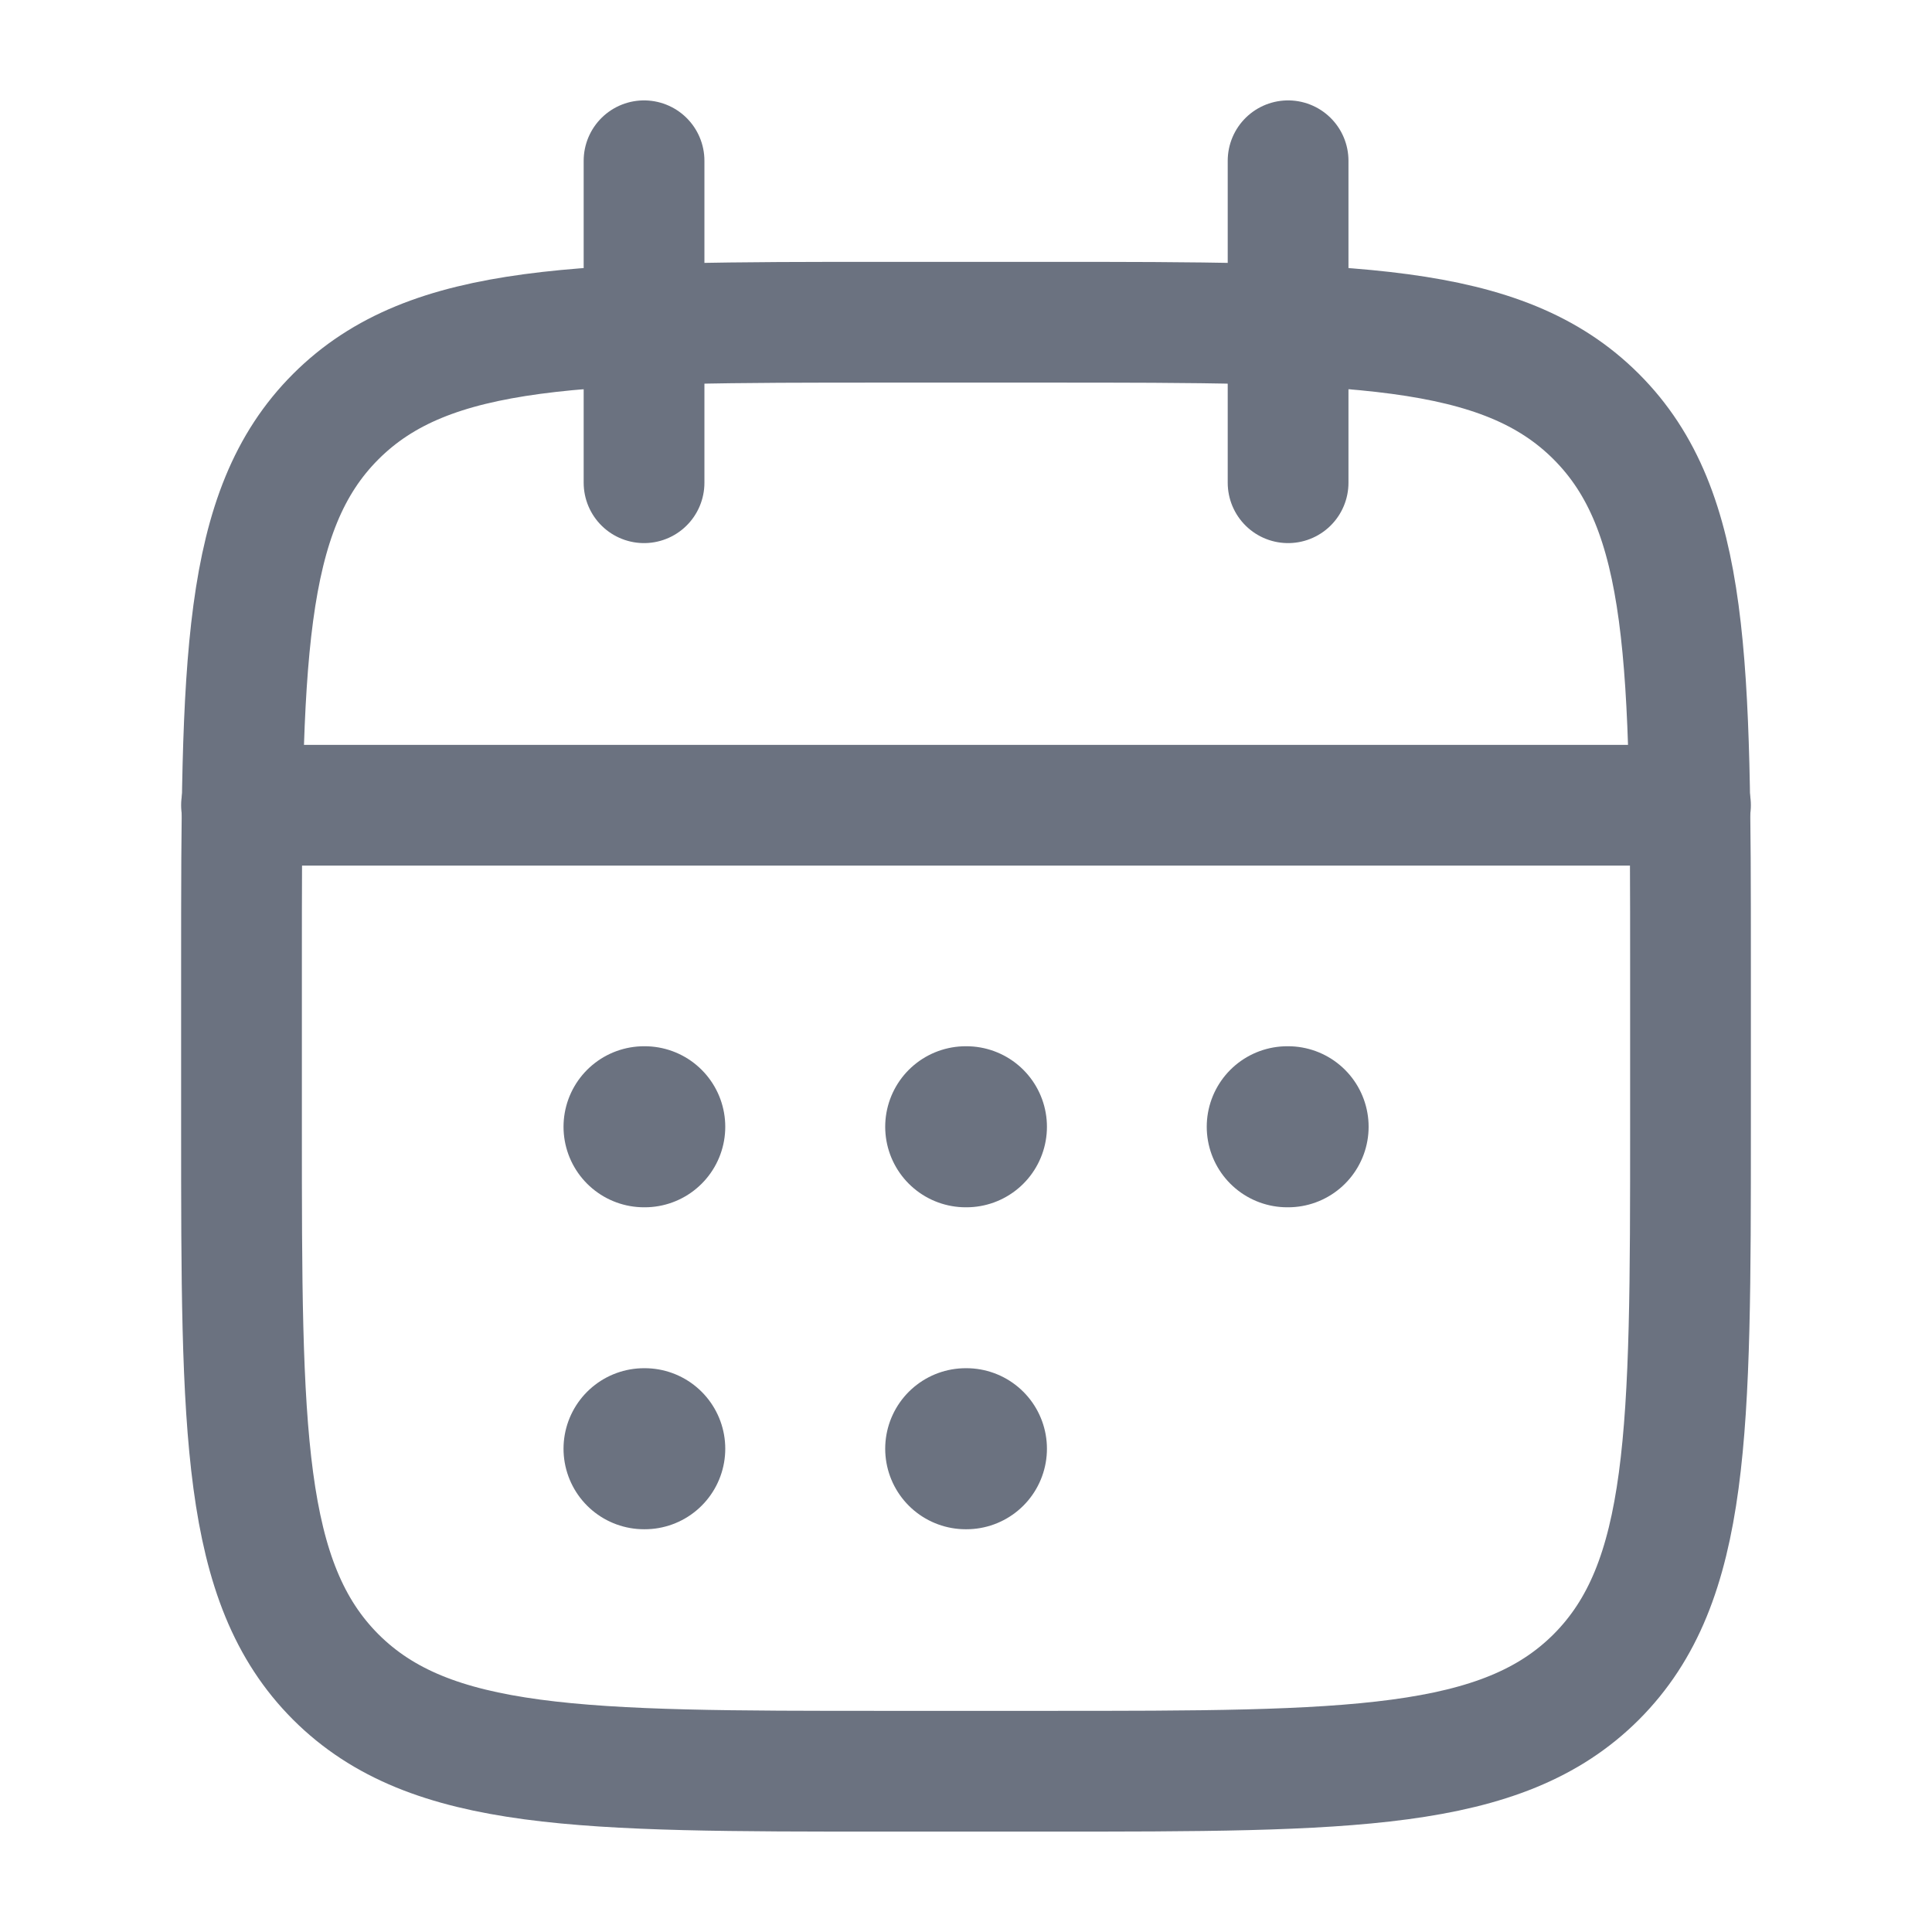
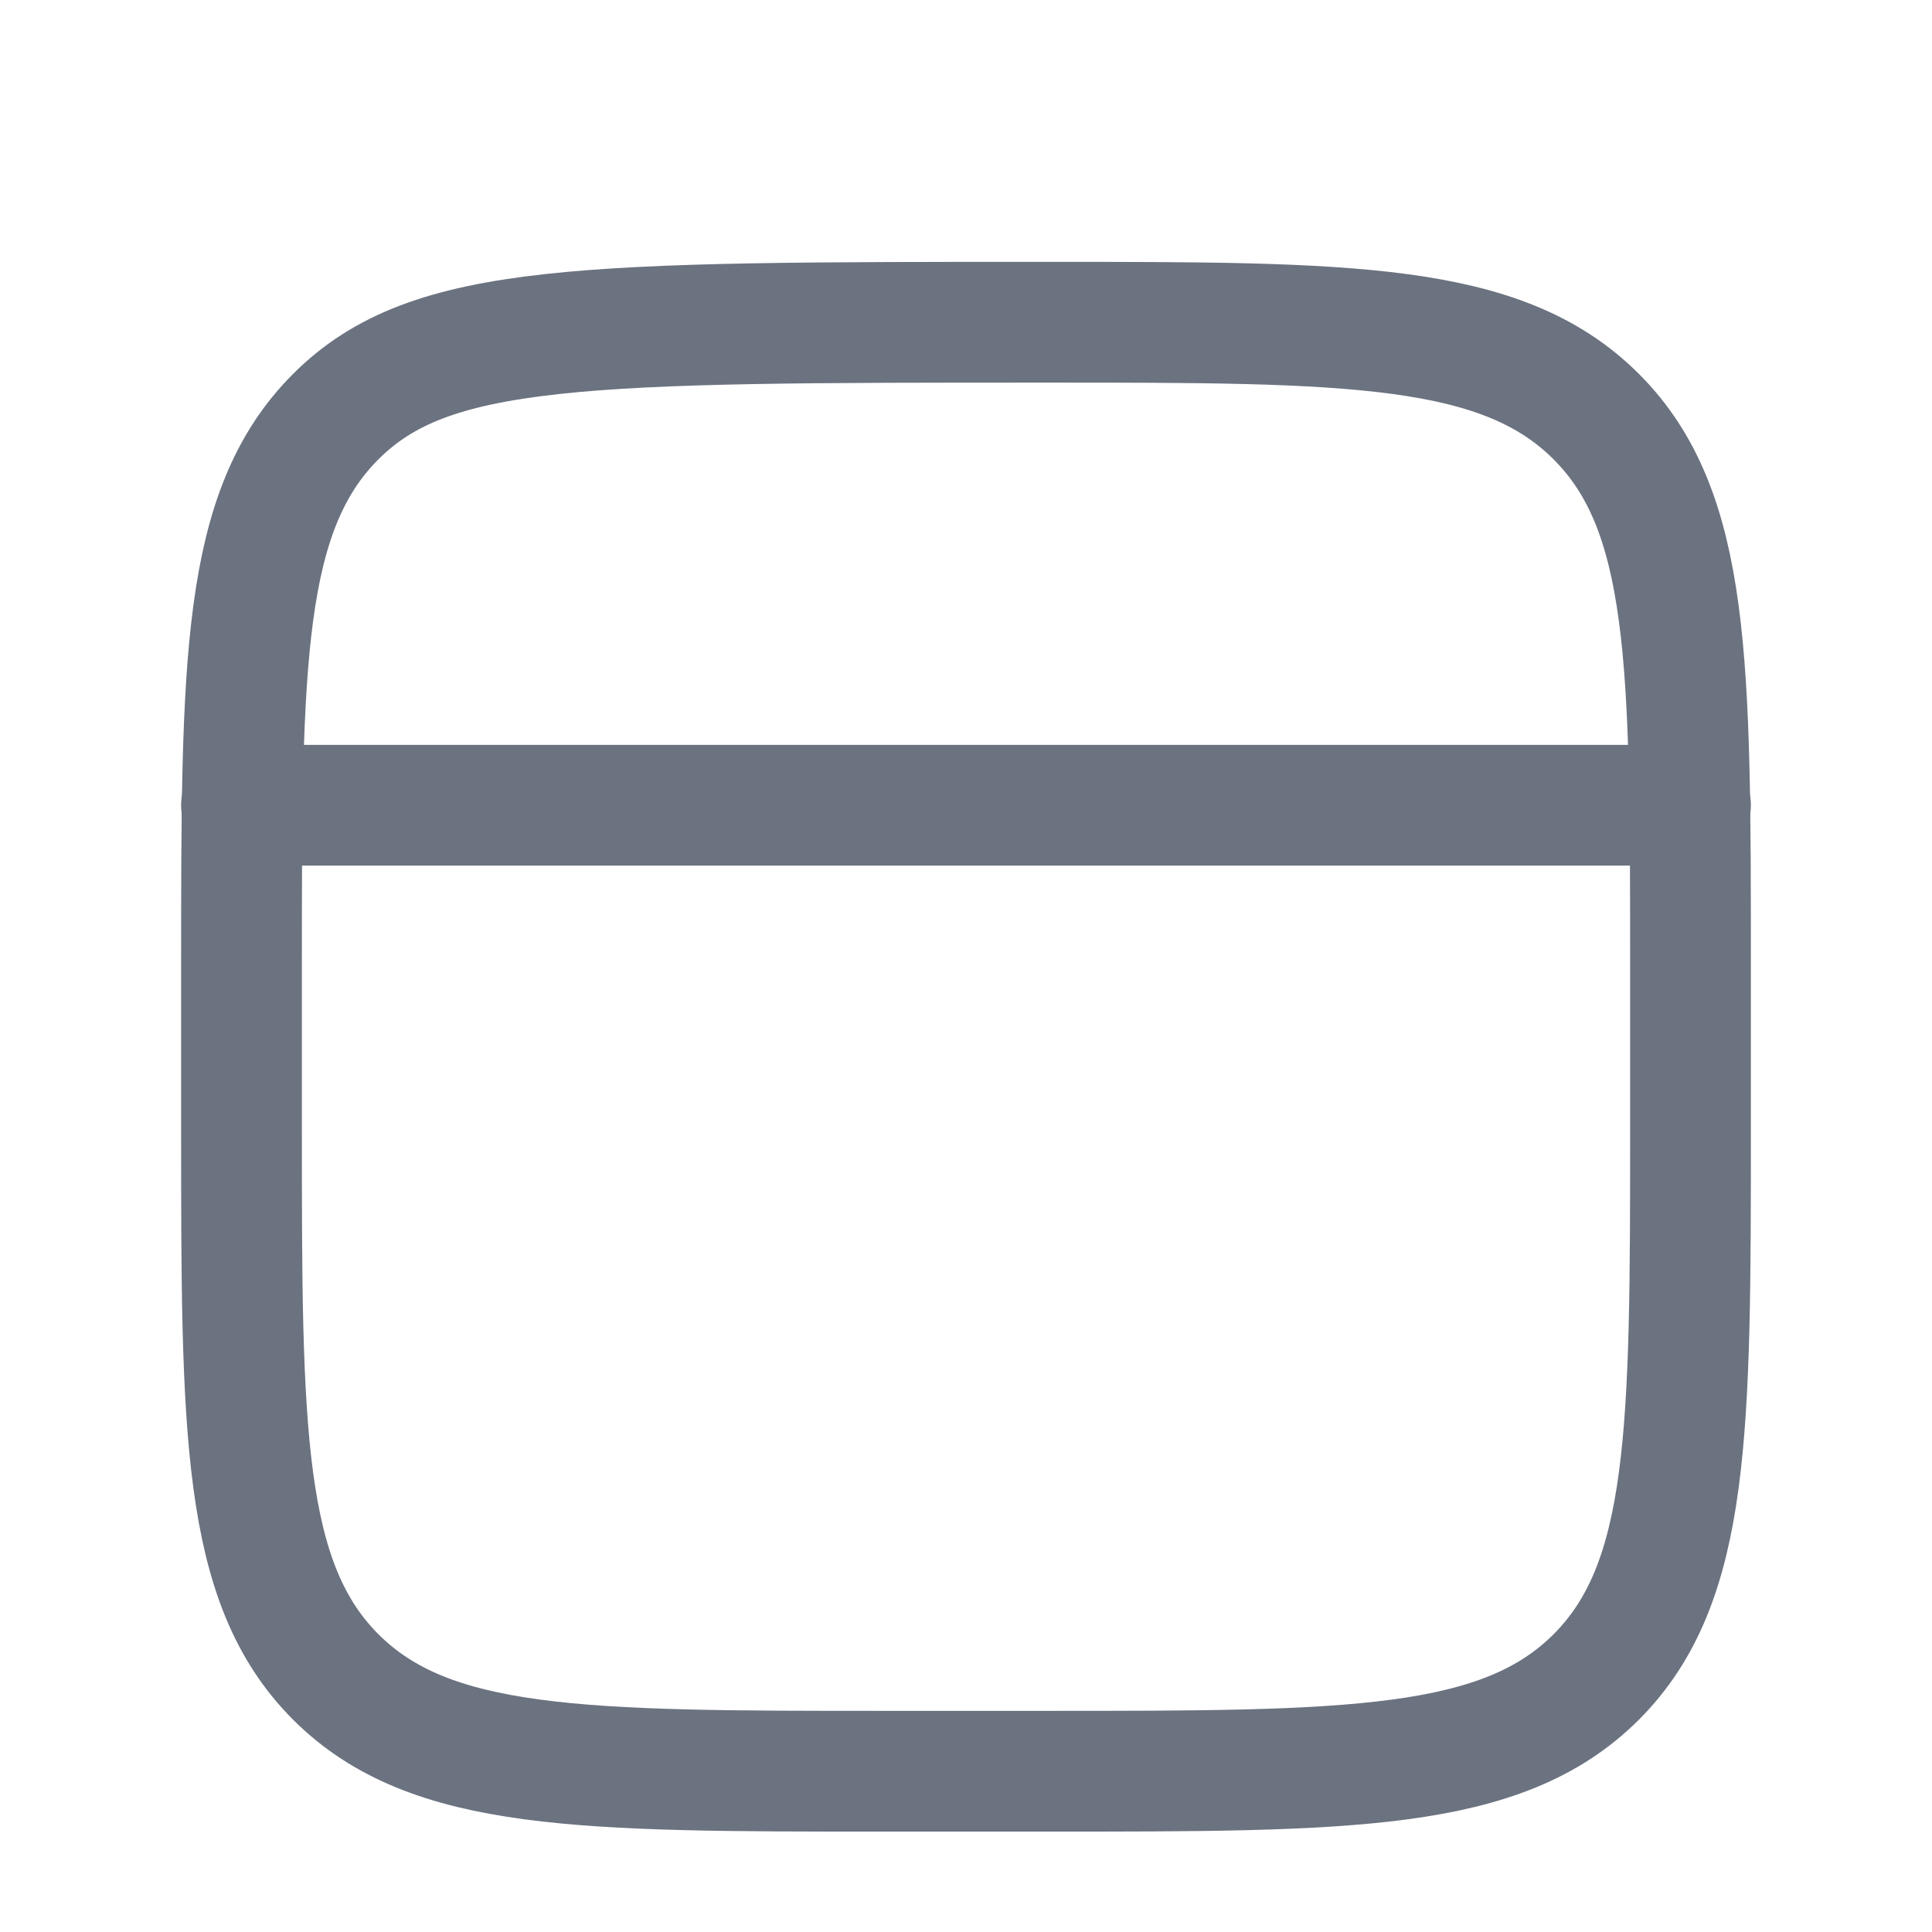
<svg xmlns="http://www.w3.org/2000/svg" fill="none" height="100%" overflow="visible" preserveAspectRatio="none" style="display: block;" viewBox="0 0 14 14" width="100%">
  <g id="calendar-03-stroke-rounded 3">
-     <path d="M9.334 1.165V3.498M4.667 1.165V3.498" id="Vector" stroke="#6B7280" stroke-linecap="round" stroke-linejoin="round" stroke-width="0.875" />
-     <path d="M7.583 2.335H6.417C4.217 2.335 3.117 2.335 2.433 3.019C1.75 3.702 1.75 4.802 1.75 7.002V8.168C1.75 10.368 1.75 11.468 2.433 12.152C3.117 12.835 4.217 12.835 6.417 12.835H7.583C9.783 12.835 10.883 12.835 11.567 12.152C12.25 11.468 12.25 10.368 12.25 8.168V7.002C12.25 4.802 12.25 3.702 11.567 3.019C10.883 2.335 9.783 2.335 7.583 2.335Z" id="Vector_2" stroke="#6B7280" stroke-linecap="round" stroke-linejoin="round" stroke-width="0.875" />
+     <path d="M7.583 2.335C4.217 2.335 3.117 2.335 2.433 3.019C1.75 3.702 1.75 4.802 1.75 7.002V8.168C1.75 10.368 1.75 11.468 2.433 12.152C3.117 12.835 4.217 12.835 6.417 12.835H7.583C9.783 12.835 10.883 12.835 11.567 12.152C12.25 11.468 12.25 10.368 12.25 8.168V7.002C12.25 4.802 12.25 3.702 11.567 3.019C10.883 2.335 9.783 2.335 7.583 2.335Z" id="Vector_2" stroke="#6B7280" stroke-linecap="round" stroke-linejoin="round" stroke-width="0.875" />
    <path d="M1.75 5.835H12.25" id="Vector_3" stroke="#6B7280" stroke-linecap="round" stroke-linejoin="round" stroke-width="0.875" />
-     <path d="M6.998 8.165H7.003M6.998 10.498H7.003M9.328 8.165H9.334M4.667 8.165H4.672M4.667 10.498H4.672" id="Vector_4" stroke="#6B7280" stroke-linecap="round" stroke-linejoin="round" stroke-width="1.167" />
  </g>
</svg>